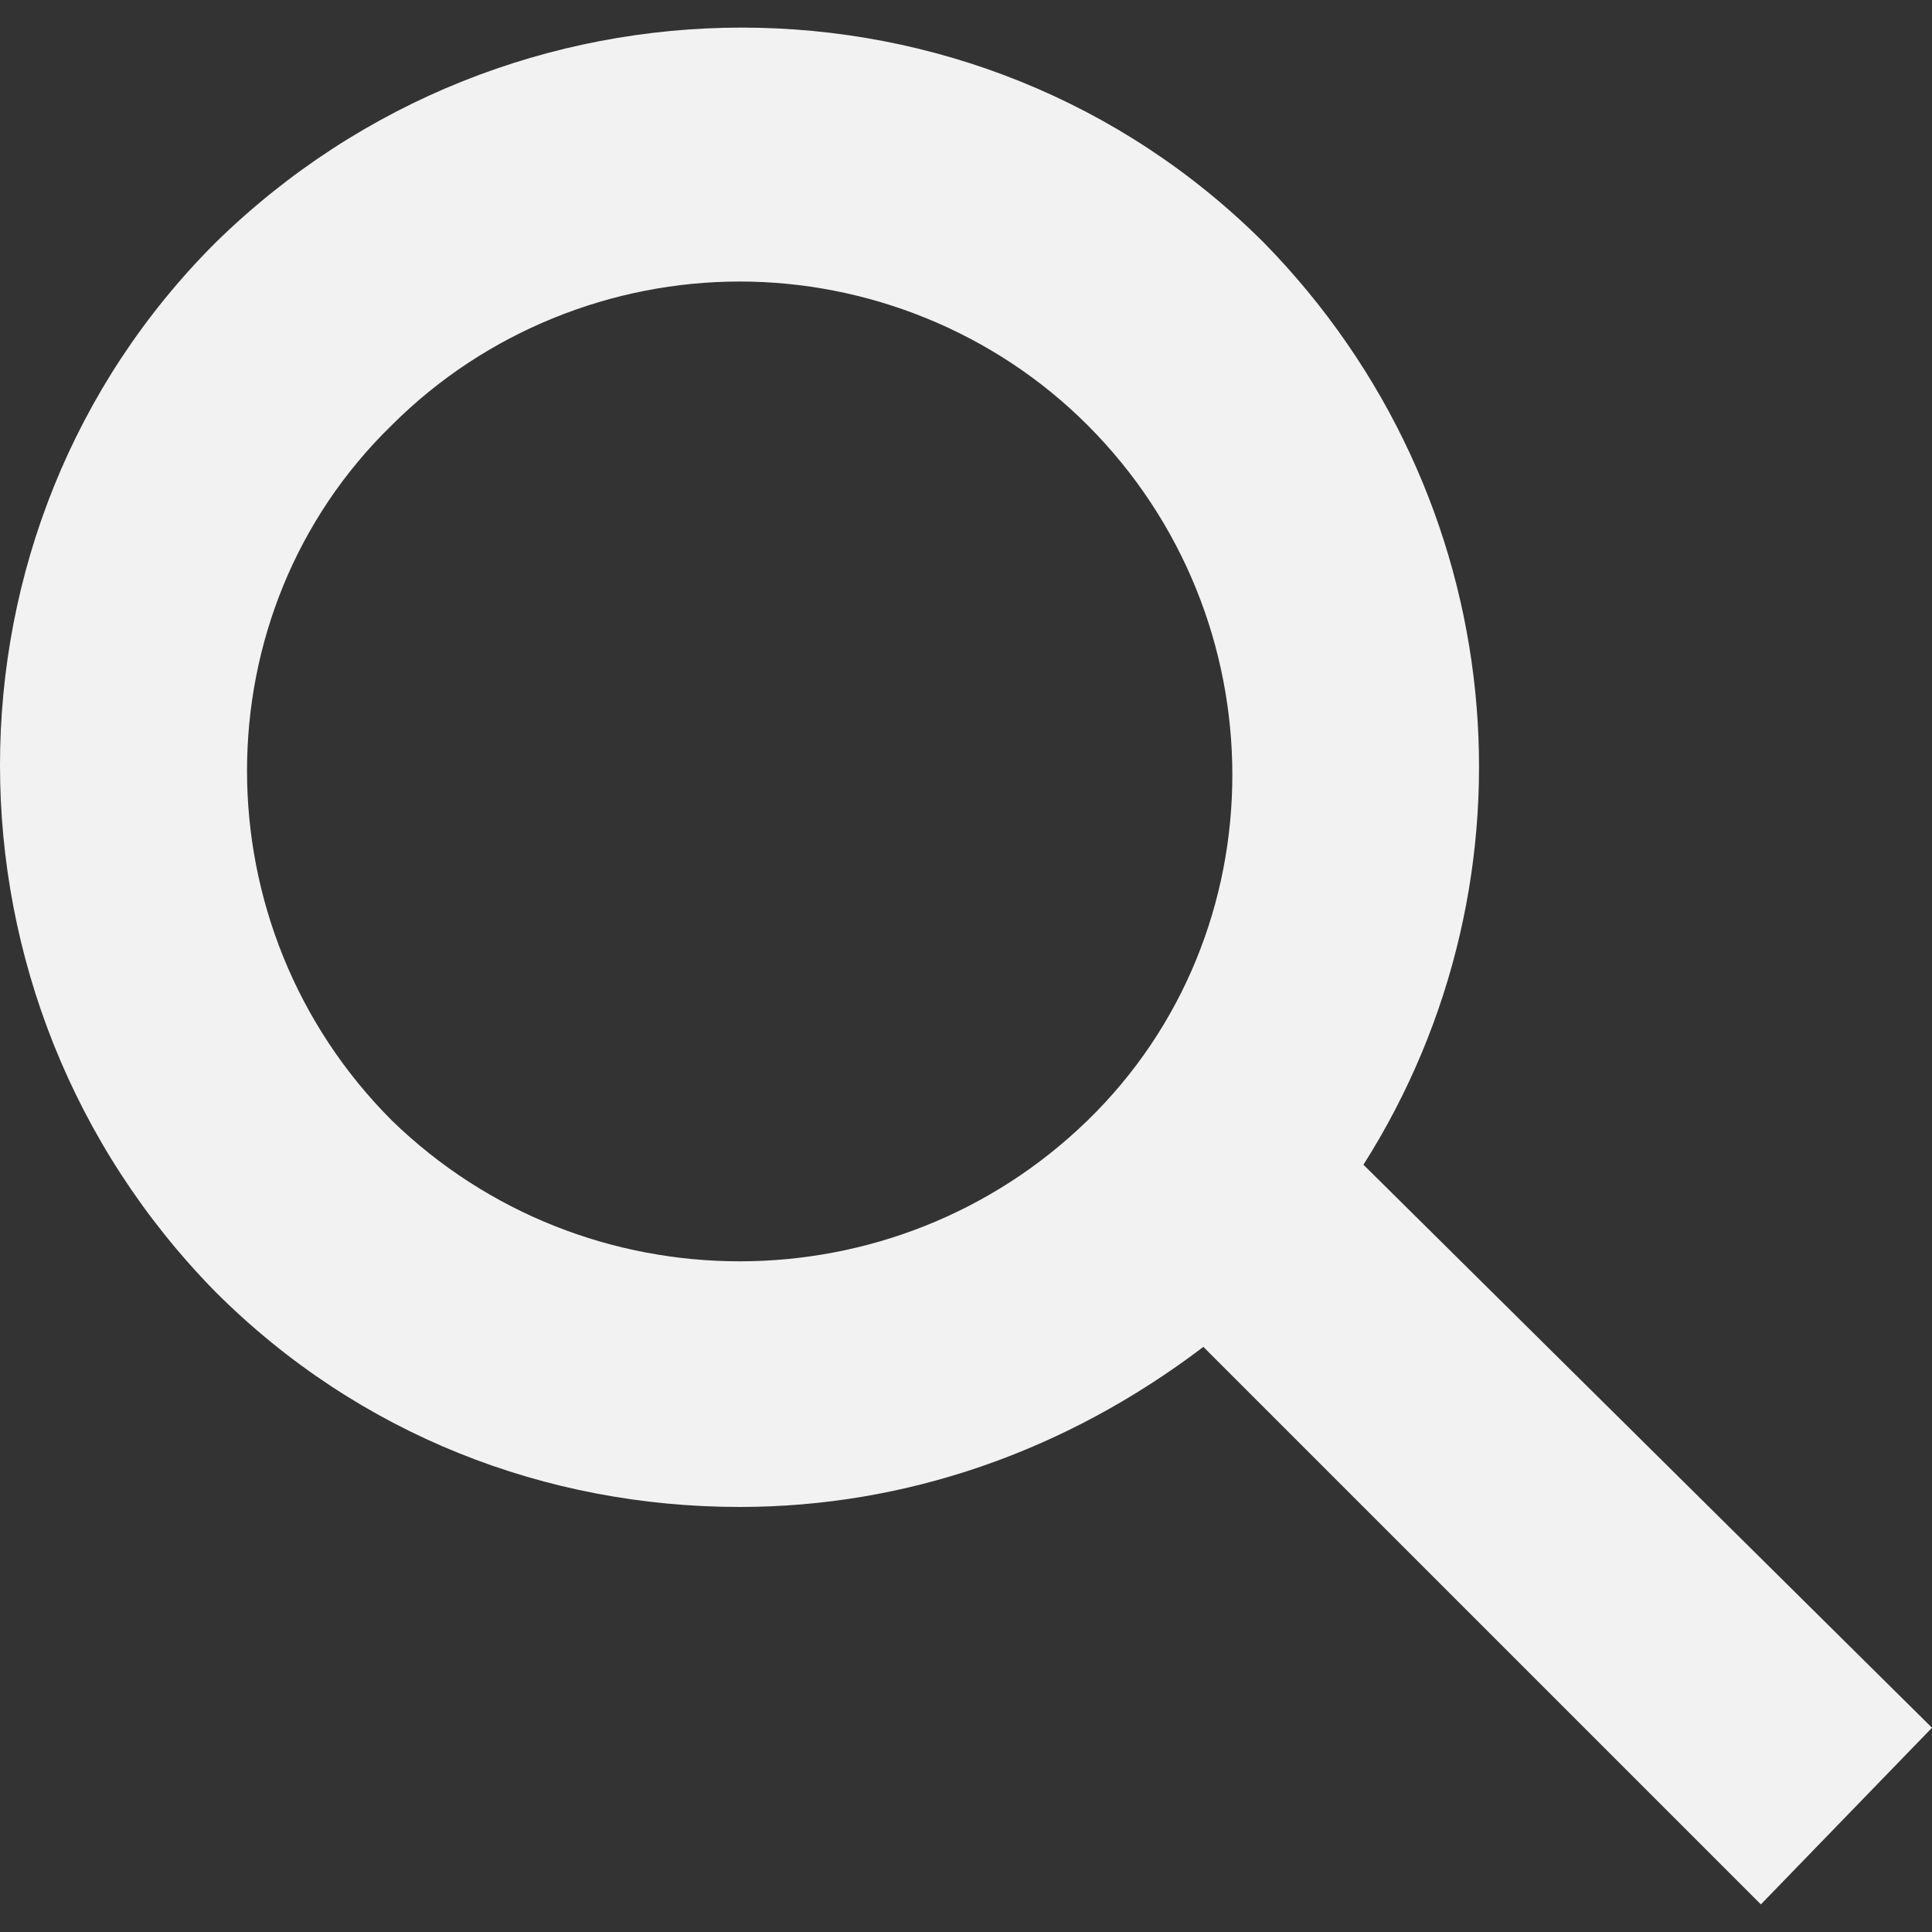
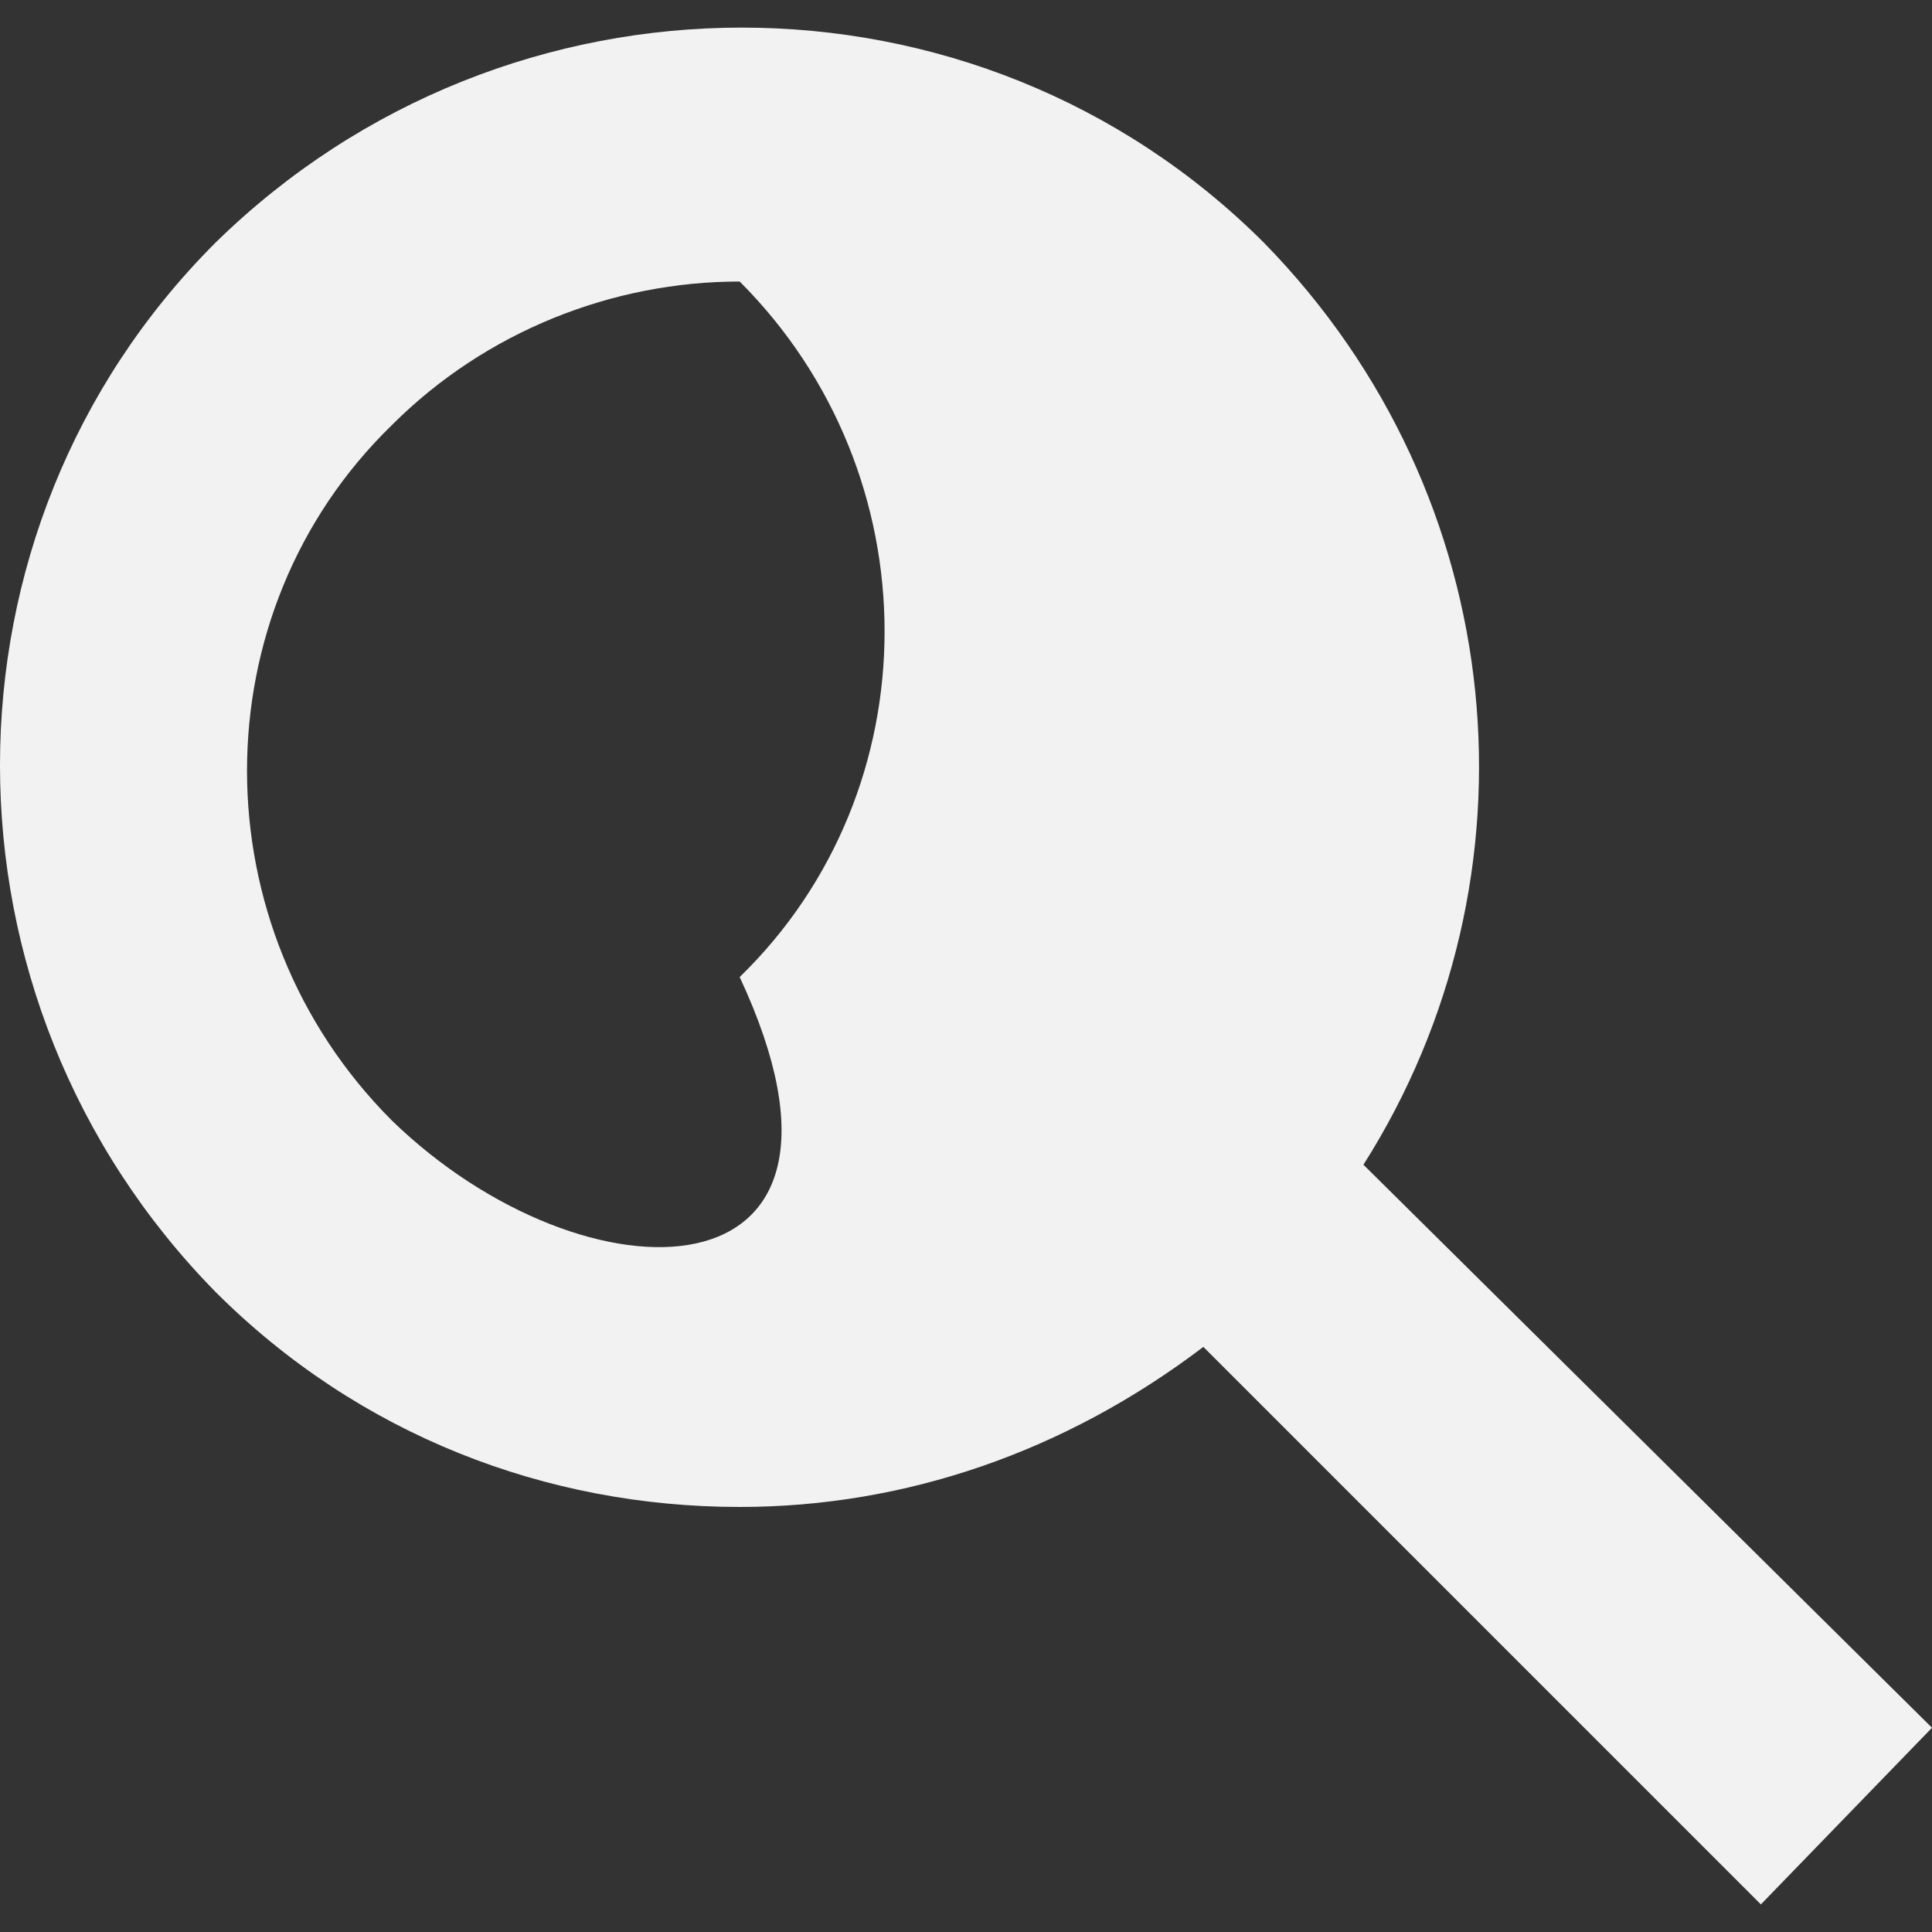
<svg xmlns="http://www.w3.org/2000/svg" version="1.1" id="Capa_1" x="0px" y="0px" width="35px" height="35px" viewBox="0 0 35 35" style="enable-background:new 0 0 35 35;" xml:space="preserve">
  <rect x="0" y="0" width="35" height="35" fill="#333333" stroke="none" />
  <style type="text/css">
	.st0{fill:#F2F2F2;}
</style>
-   <path class="st0" d="M35,31.3L24.7,21.1C28,15.9,27.4,9,22.9,4.4c-5.2-5.2-13.7-5.2-19,0c-5.2,5.2-5.2,13.7,0,19  c2.6,2.6,6,3.9,9.5,3.9c3,0,5.9-1,8.4-2.9l10.1,10.1L35,31.3z M7.1,20.3c-3.5-3.5-3.5-9.2,0-12.6c1.7-1.7,4-2.6,6.3-2.6  c2.3,0,4.6,0.9,6.3,2.6c3.5,3.5,3.5,9.2,0,12.6C16.2,23.7,10.6,23.7,7.1,20.3z" />
+   <path class="st0" d="M35,31.3L24.7,21.1C28,15.9,27.4,9,22.9,4.4c-5.2-5.2-13.7-5.2-19,0c-5.2,5.2-5.2,13.7,0,19  c2.6,2.6,6,3.9,9.5,3.9c3,0,5.9-1,8.4-2.9l10.1,10.1L35,31.3z M7.1,20.3c-3.5-3.5-3.5-9.2,0-12.6c1.7-1.7,4-2.6,6.3-2.6  c3.5,3.5,3.5,9.2,0,12.6C16.2,23.7,10.6,23.7,7.1,20.3z" />
</svg>